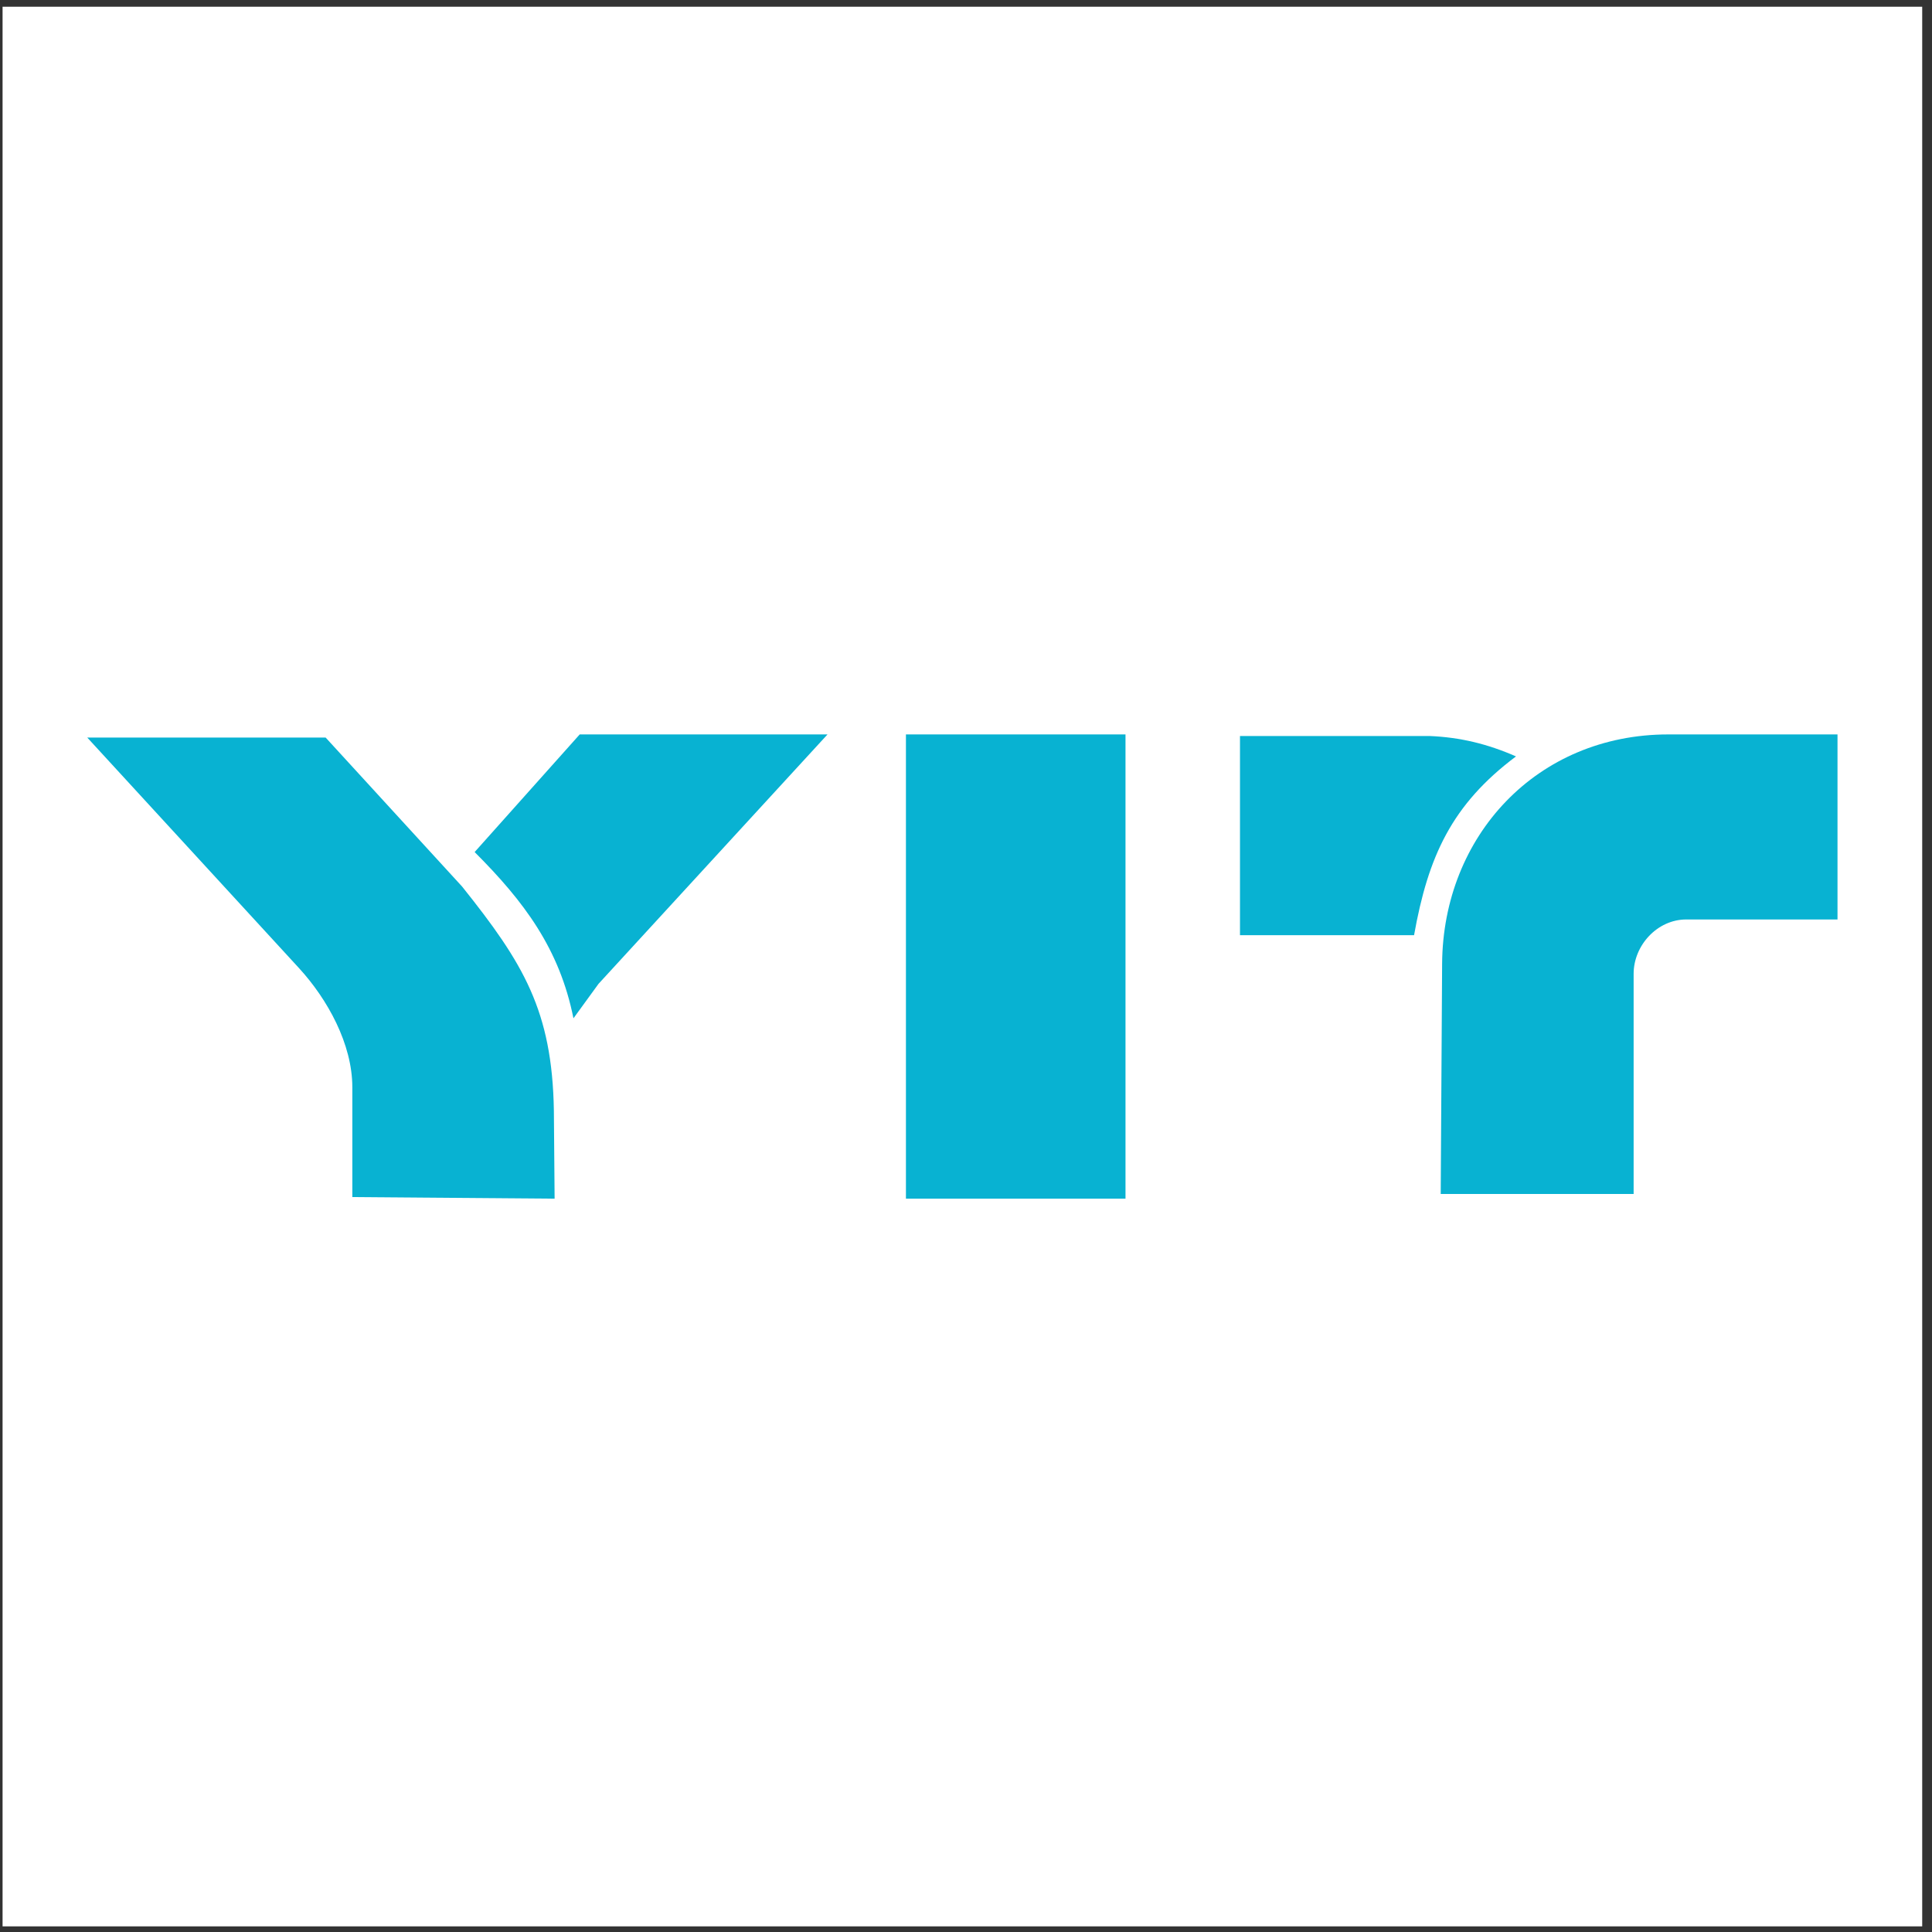
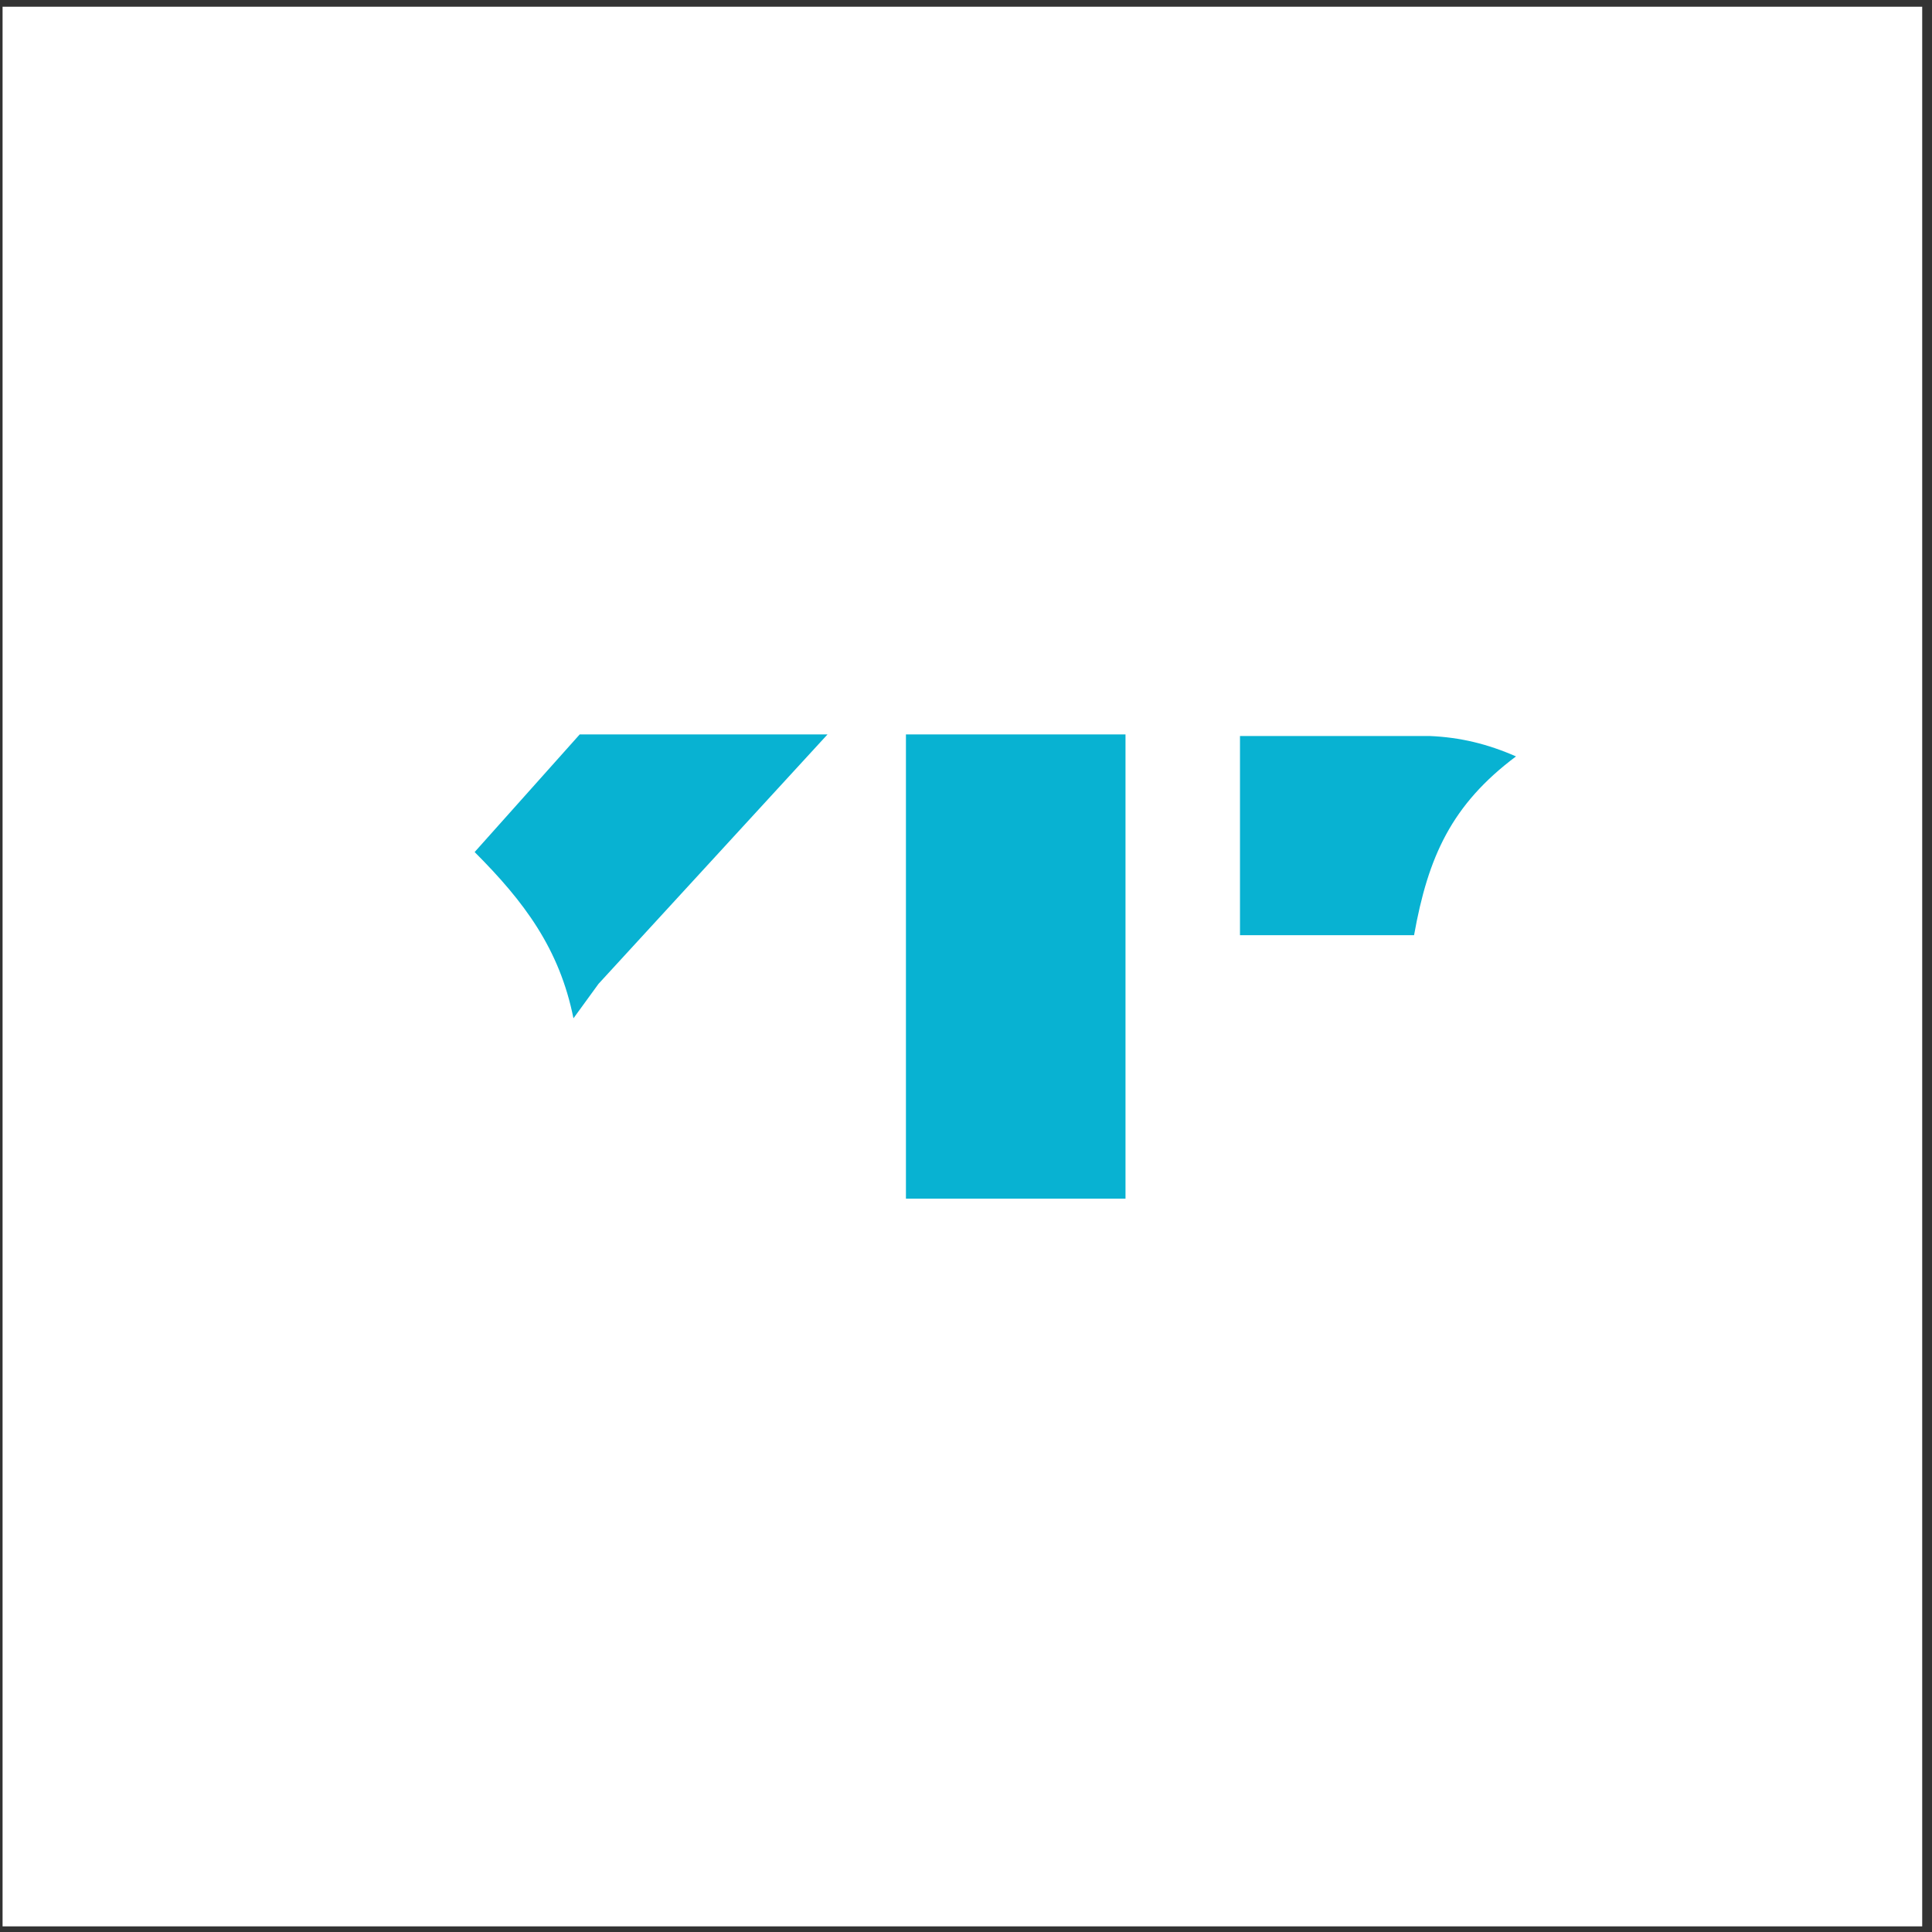
<svg xmlns="http://www.w3.org/2000/svg" width="194pt" height="194pt" viewBox="0 0 194 194" version="1.1">
  <rect x="0" y="0" width="194" height="194" fill="#333333" stroke="none" />
  <g id="surface1">
    <path style=" stroke:none;fill-rule:evenodd;fill:rgb(100%,100%,100%);fill-opacity:1;" d="M 0.258 0.676 L 193.016 0.676 L 193.016 193.434 L 0.258 193.434 L 0.258 0.676 " />
-     <path style=" stroke:none;fill-rule:evenodd;fill:rgb(3.499%,69.8%,82.399%);fill-opacity:1;" d="M 167.523 73.746 L 184.512 73.746 L 184.512 92.328 L 169.324 92.328 C 166.414 92.328 164.039 94.926 164.039 97.789 L 164.039 119.891 L 144.668 119.891 L 144.809 96.773 C 144.891 83.969 154.297 73.746 167.523 73.746 " />
-     <path style=" stroke:none;fill-rule:evenodd;fill:rgb(3.499%,69.8%,82.399%);fill-opacity:1;" d="M 55.691 120.363 L 35.379 120.203 L 35.379 109.18 C 35.379 104.836 32.887 100.332 30.023 97.211 L 8.762 74.062 L 32.699 74.062 L 46.402 89.023 C 52.551 96.711 55.449 101.484 55.617 111.512 L 55.691 120.363 " />
    <path style=" stroke:none;fill-rule:evenodd;fill:rgb(3.499%,69.8%,82.399%);fill-opacity:1;" d="M 57.582 102.254 C 56.188 95.277 52.629 90.527 47.66 85.559 L 58.211 73.746 L 83.094 73.746 L 60.102 98.789 L 57.582 102.254 " />
    <path style=" stroke:none;fill-rule:evenodd;fill:rgb(3.499%,69.8%,82.399%);fill-opacity:1;" d="M 90.969 73.746 L 113.016 73.746 L 113.016 120.363 L 90.969 120.363 L 90.969 73.746 " />
    <path style=" stroke:none;fill-rule:evenodd;fill:rgb(3.499%,69.8%,82.399%);fill-opacity:1;" d="M 152.227 75.953 C 145.766 80.801 143.406 85.992 141.992 93.906 L 124.512 93.906 L 124.512 73.906 L 143.566 73.906 C 146.629 74.035 149.375 74.703 152.227 75.953 " />
  </g>
</svg>